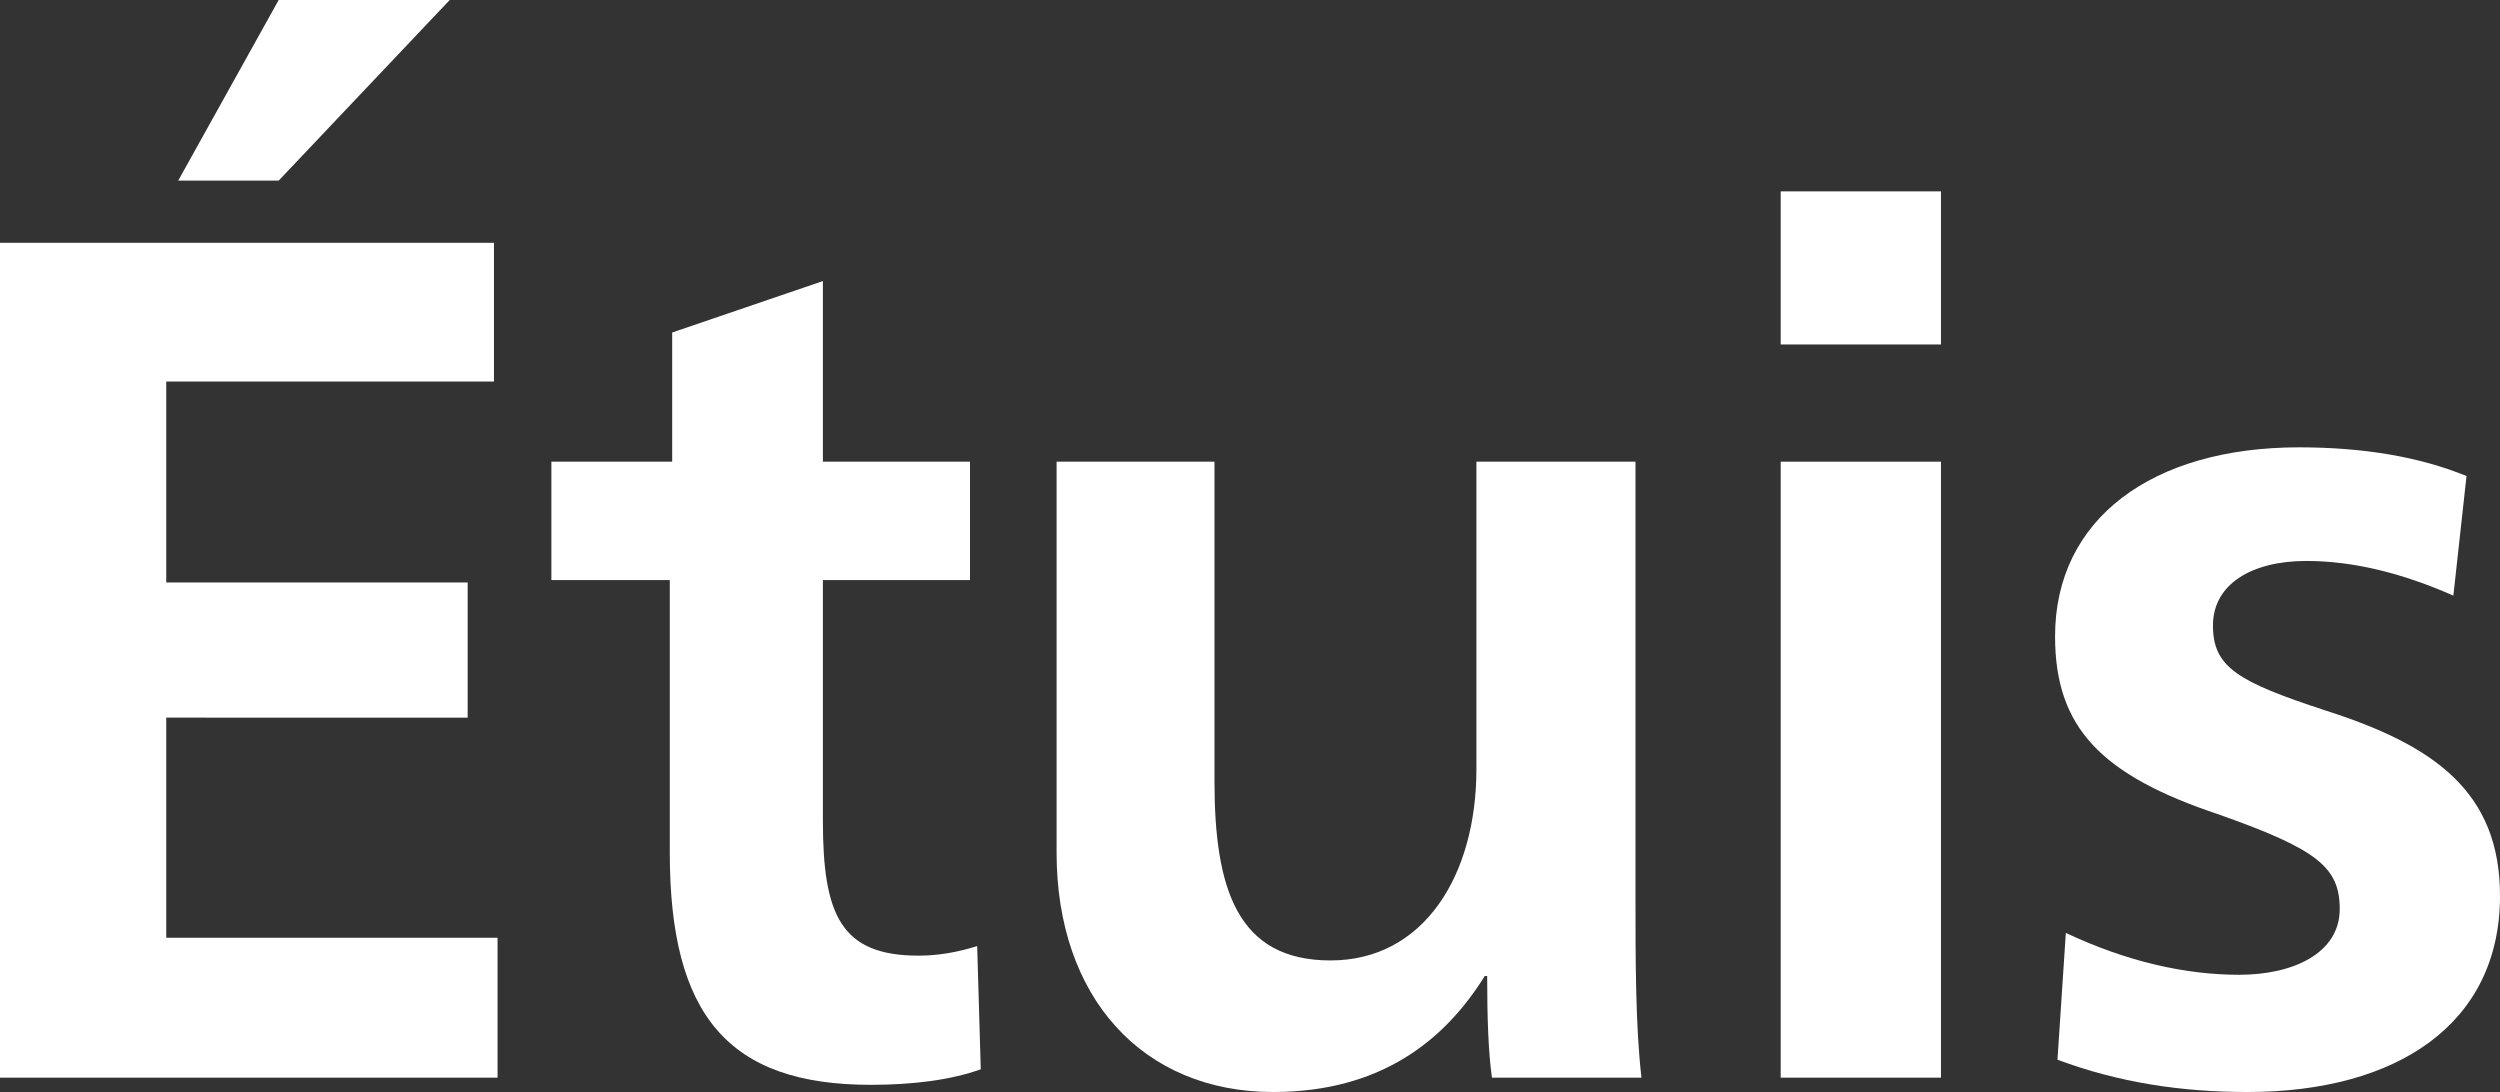
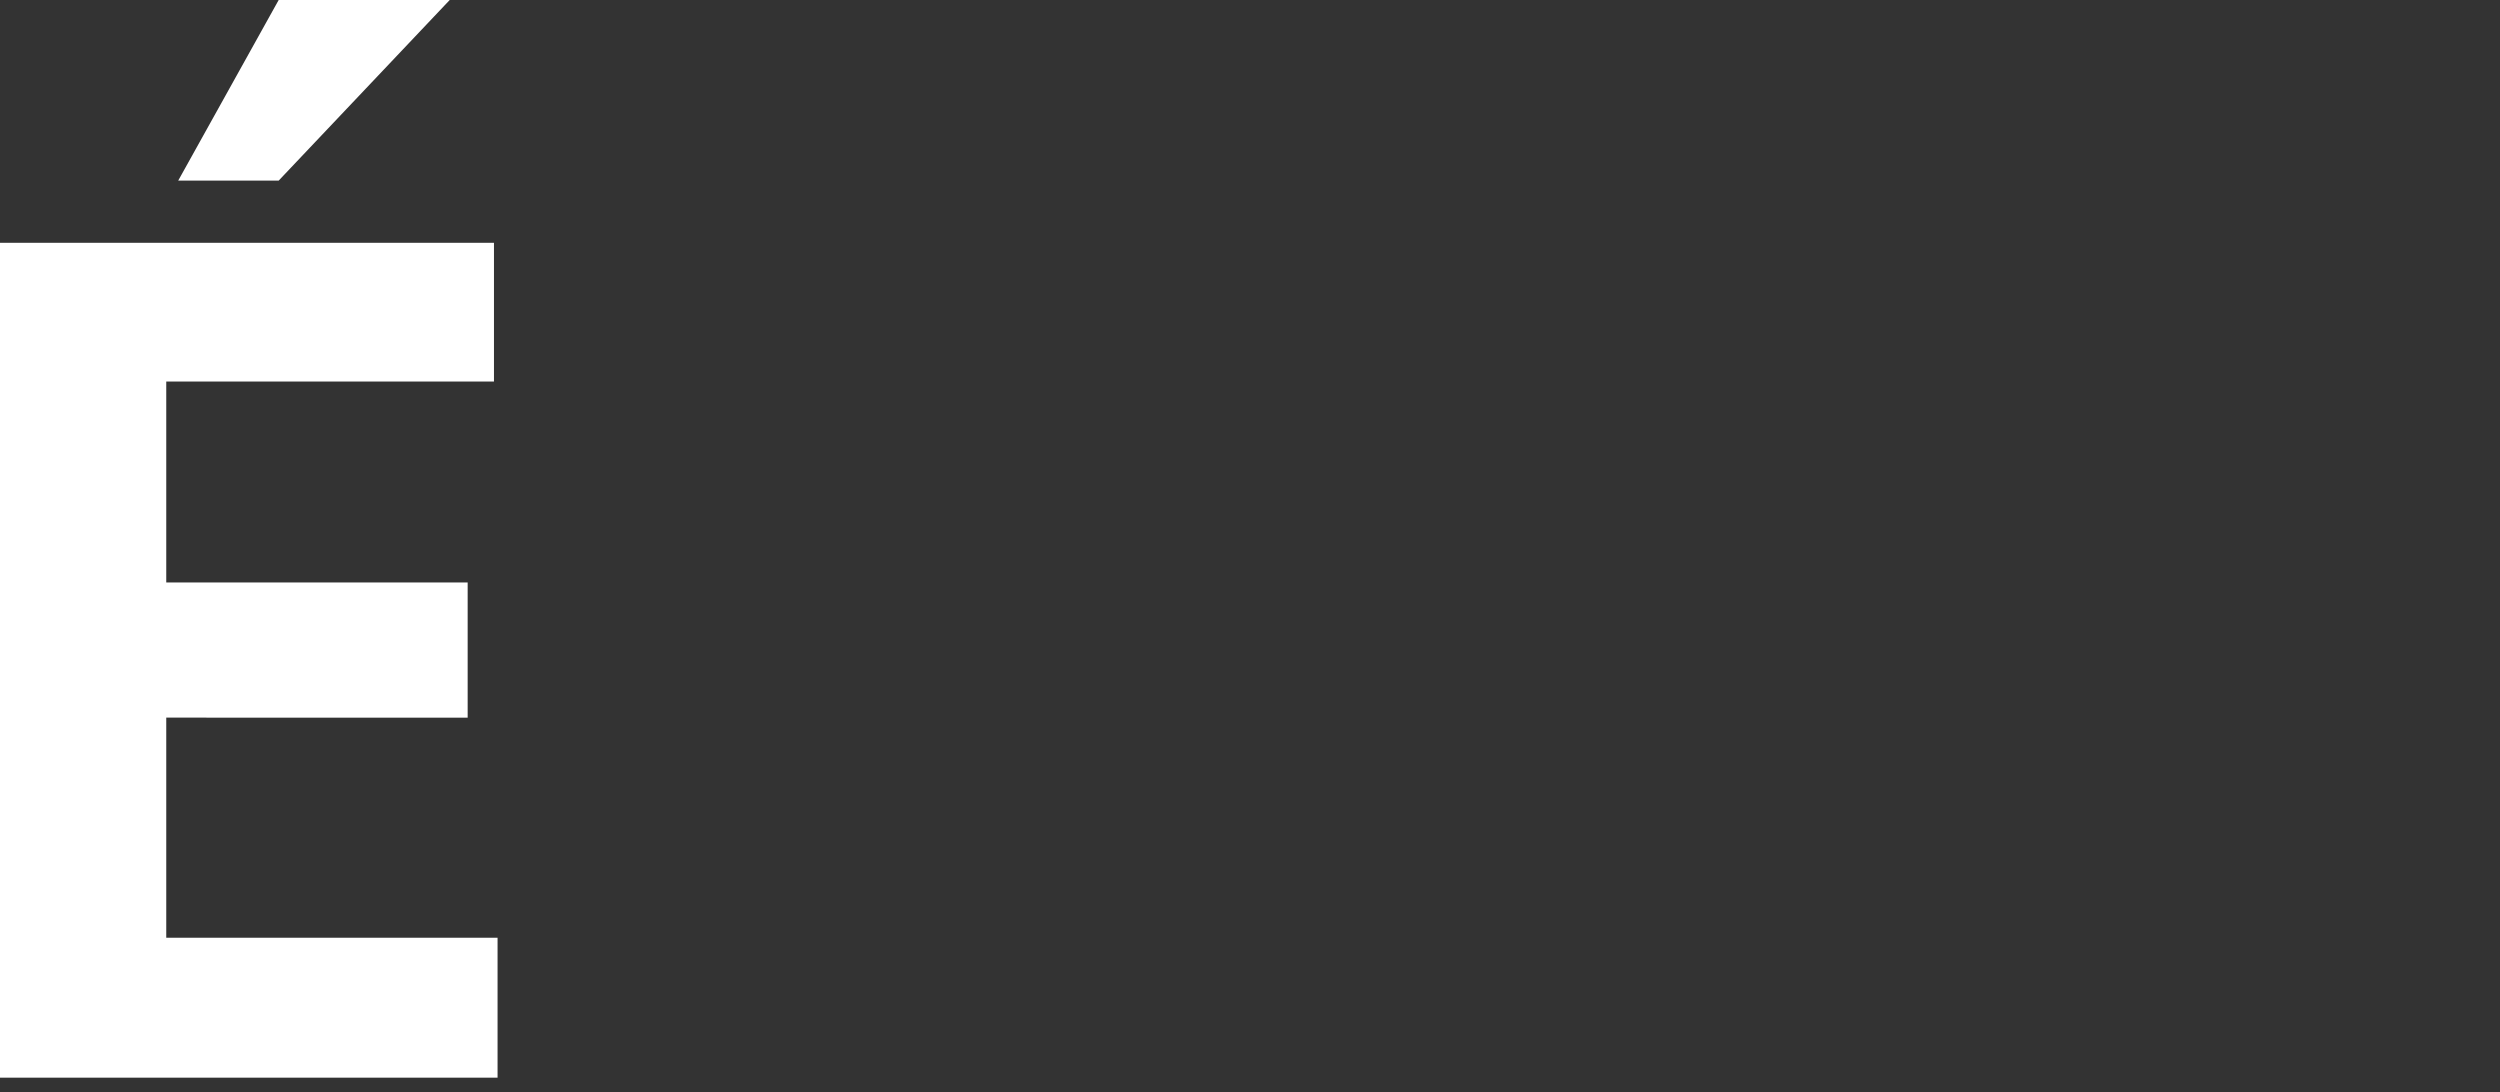
<svg xmlns="http://www.w3.org/2000/svg" id="Calque_2" viewBox="0 0 104.51 45.65">
  <rect x="0" y="0" width="104.51" height="45.65" fill="#333333" stroke="none" />
  <defs>
    <style>.cls-1{fill:#fff;}</style>
  </defs>
  <g id="Calque_1-2">
    <g>
      <path class="cls-1" d="M0,10.15H20.65v5.8H6.95v8.4h12.6v5.65H6.95v9.2h13.85v5.85H0V10.15Zm11.65-2.6H7.45L11.65,0h7.15l-7.15,7.55Z" />
-       <path class="cls-1" d="M23.05,24.25v-4.95h5.05v-5.4l6.3-2.15v7.55h6.15v4.95h-6.15v10.05c0,3.95,.75,5.65,4,5.65,.85,0,1.65-.15,2.45-.4l.15,5.15c-1.25,.45-2.85,.65-4.6,.65-5.95,0-8.4-2.9-8.4-9.7v-11.4h-4.95Z" />
-       <path class="cls-1" d="M62.07,40.8c-1.65,2.65-4.3,4.85-8.85,4.85-5.45,0-9.05-3.95-9.05-10V19.3h6.6v13.35c0,4.5,.95,7.5,4.85,7.5s6.1-3.55,6.1-8v-12.85h6.65v18.1c0,2.75,0,5.5,.25,7.65h-6.25c-.15-1.05-.2-2.5-.2-4.25h-.1Z" />
-       <path class="cls-1" d="M74.44,14.4v-6.4h6.7v6.4h-6.7Zm0,4.9h6.7v25.75h-6.7V19.3Z" />
-       <path class="cls-1" d="M86.36,39c2.55,1.2,5,1.75,7.25,1.75s4.2-.9,4.2-2.75c0-1.75-.95-2.5-5.05-3.95-4.95-1.65-6.85-3.65-6.85-7.45,0-4.9,4.05-7.9,10.2-7.9,2.7,0,5.05,.4,7,1.2l-.55,5c-2.15-.95-4.2-1.45-6.15-1.45-2.25,0-3.9,.95-3.9,2.7s1.05,2.35,4.7,3.55c4.55,1.45,7.3,3.4,7.3,7.75,0,5.35-4.3,8.2-10.55,8.2-2.8,0-5.4-.4-7.95-1.35l.35-5.3Z" />
    </g>
  </g>
</svg>